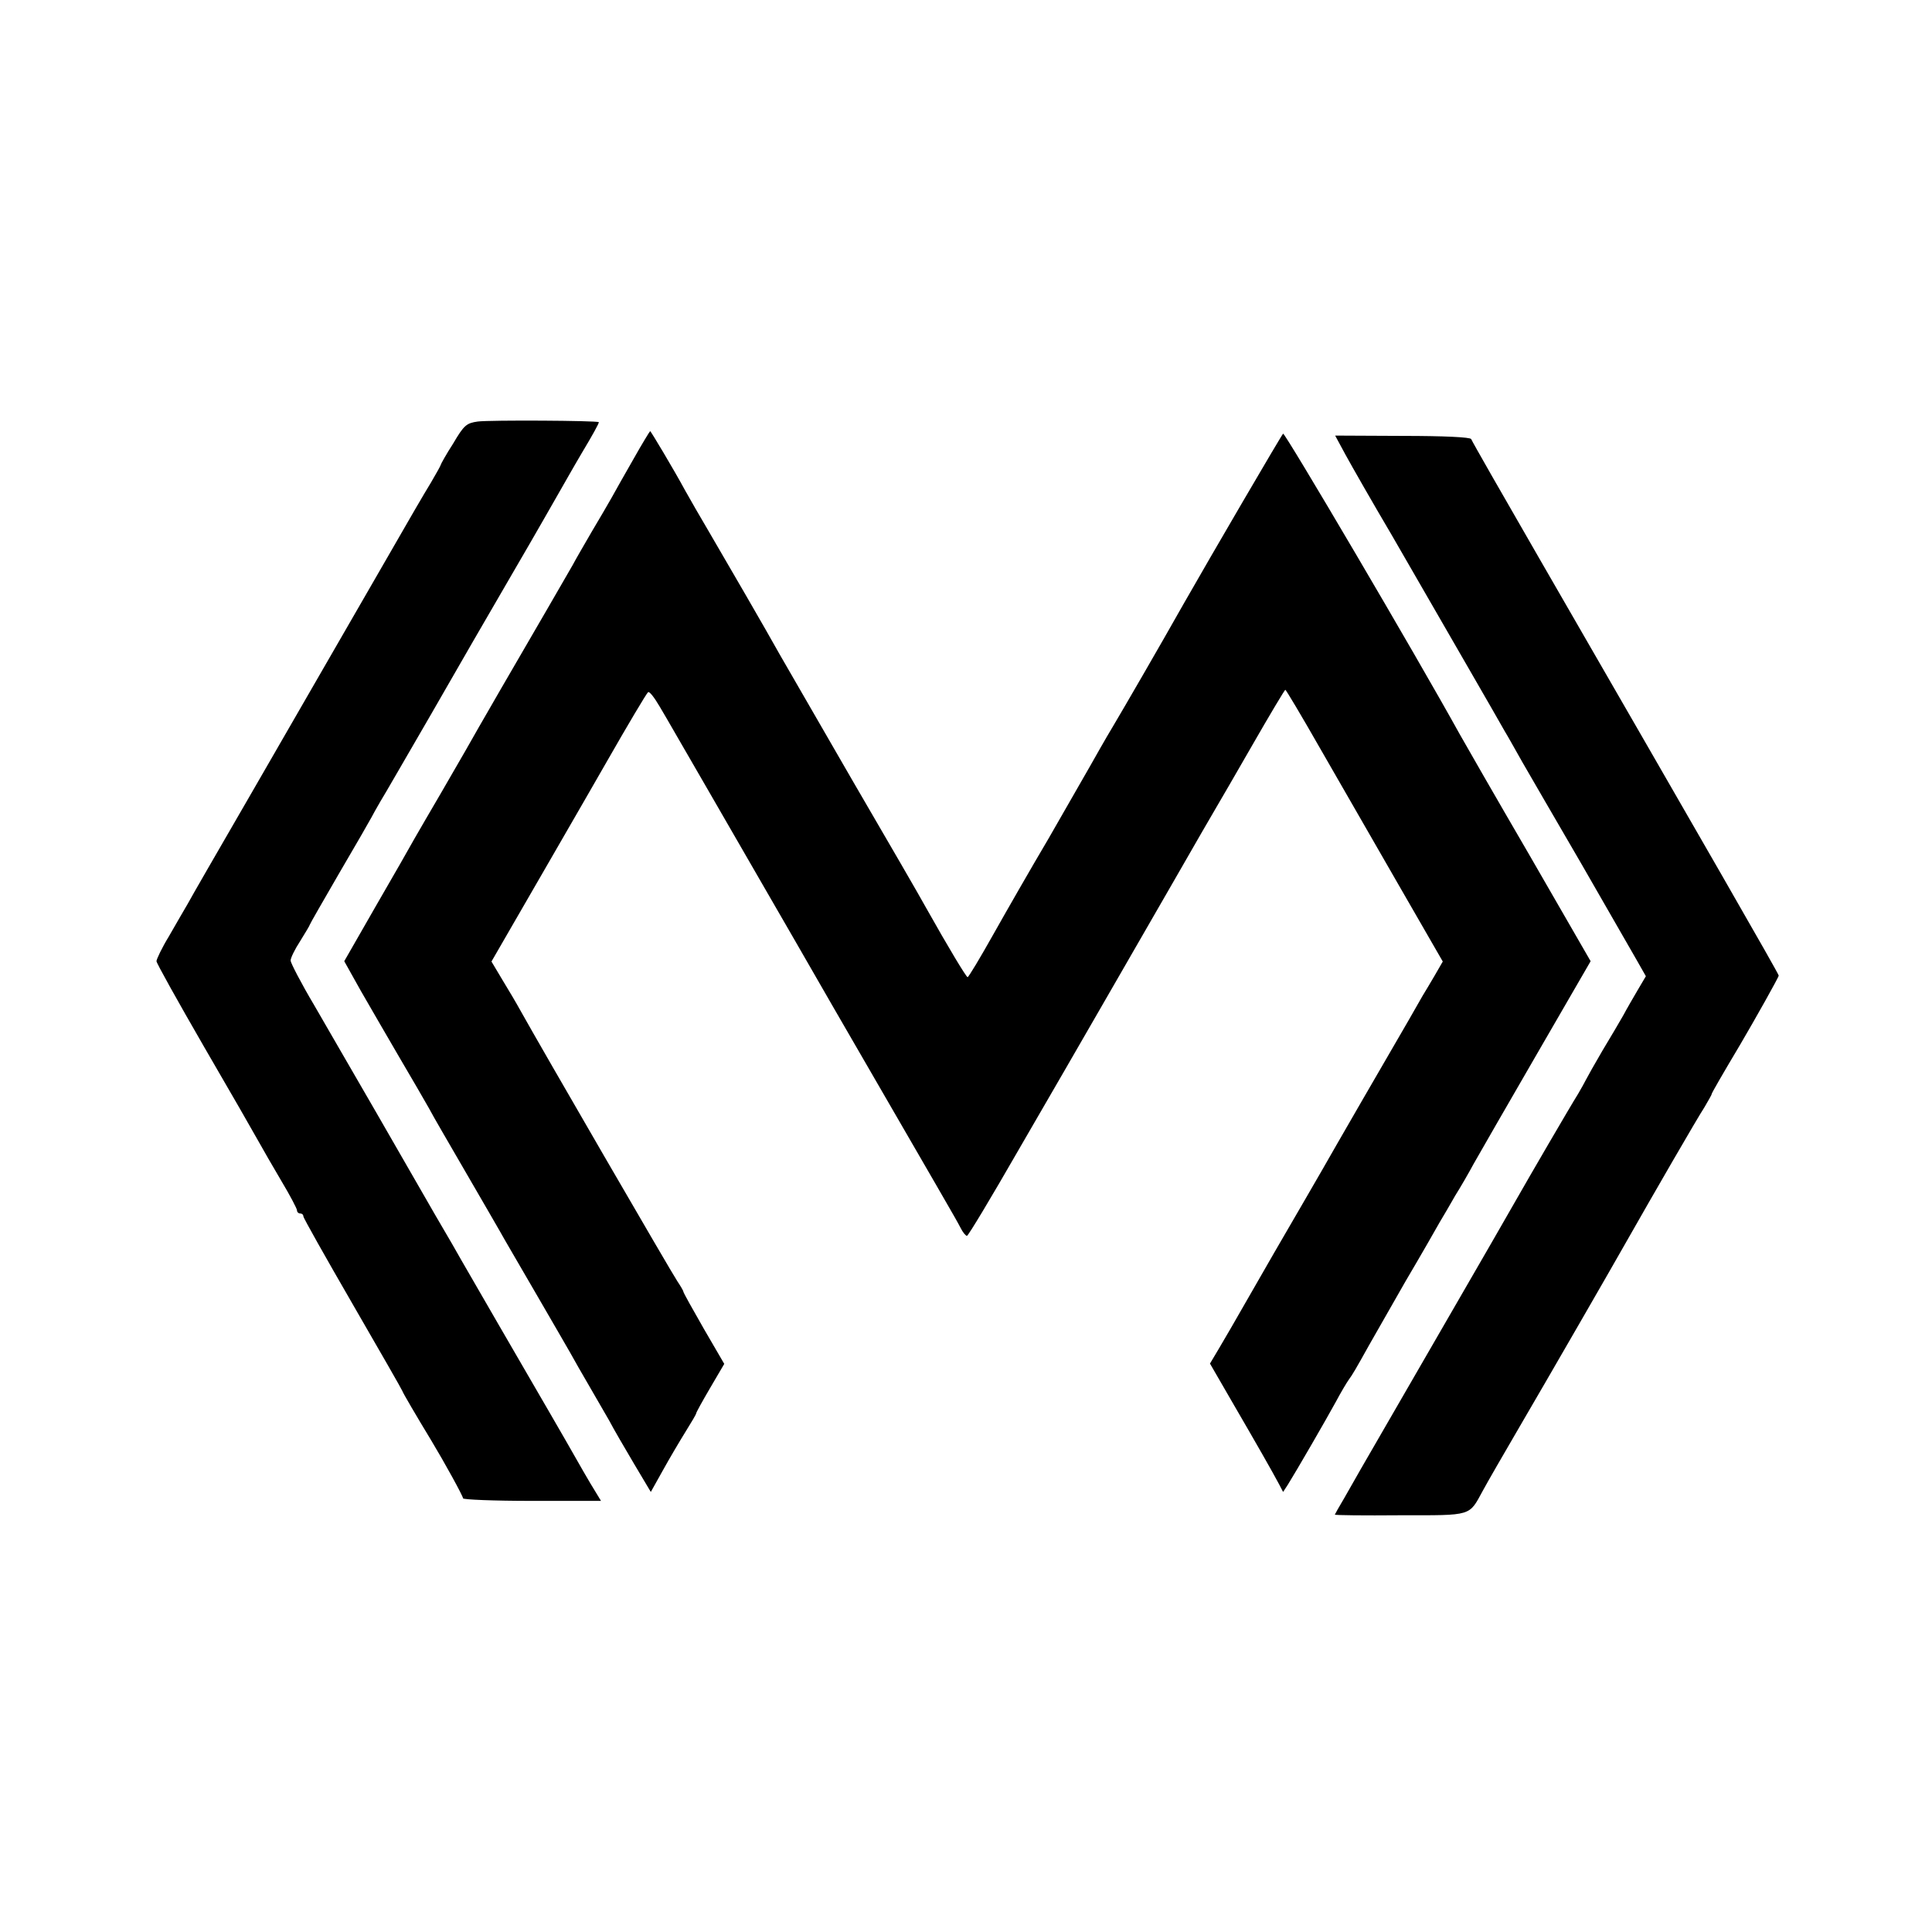
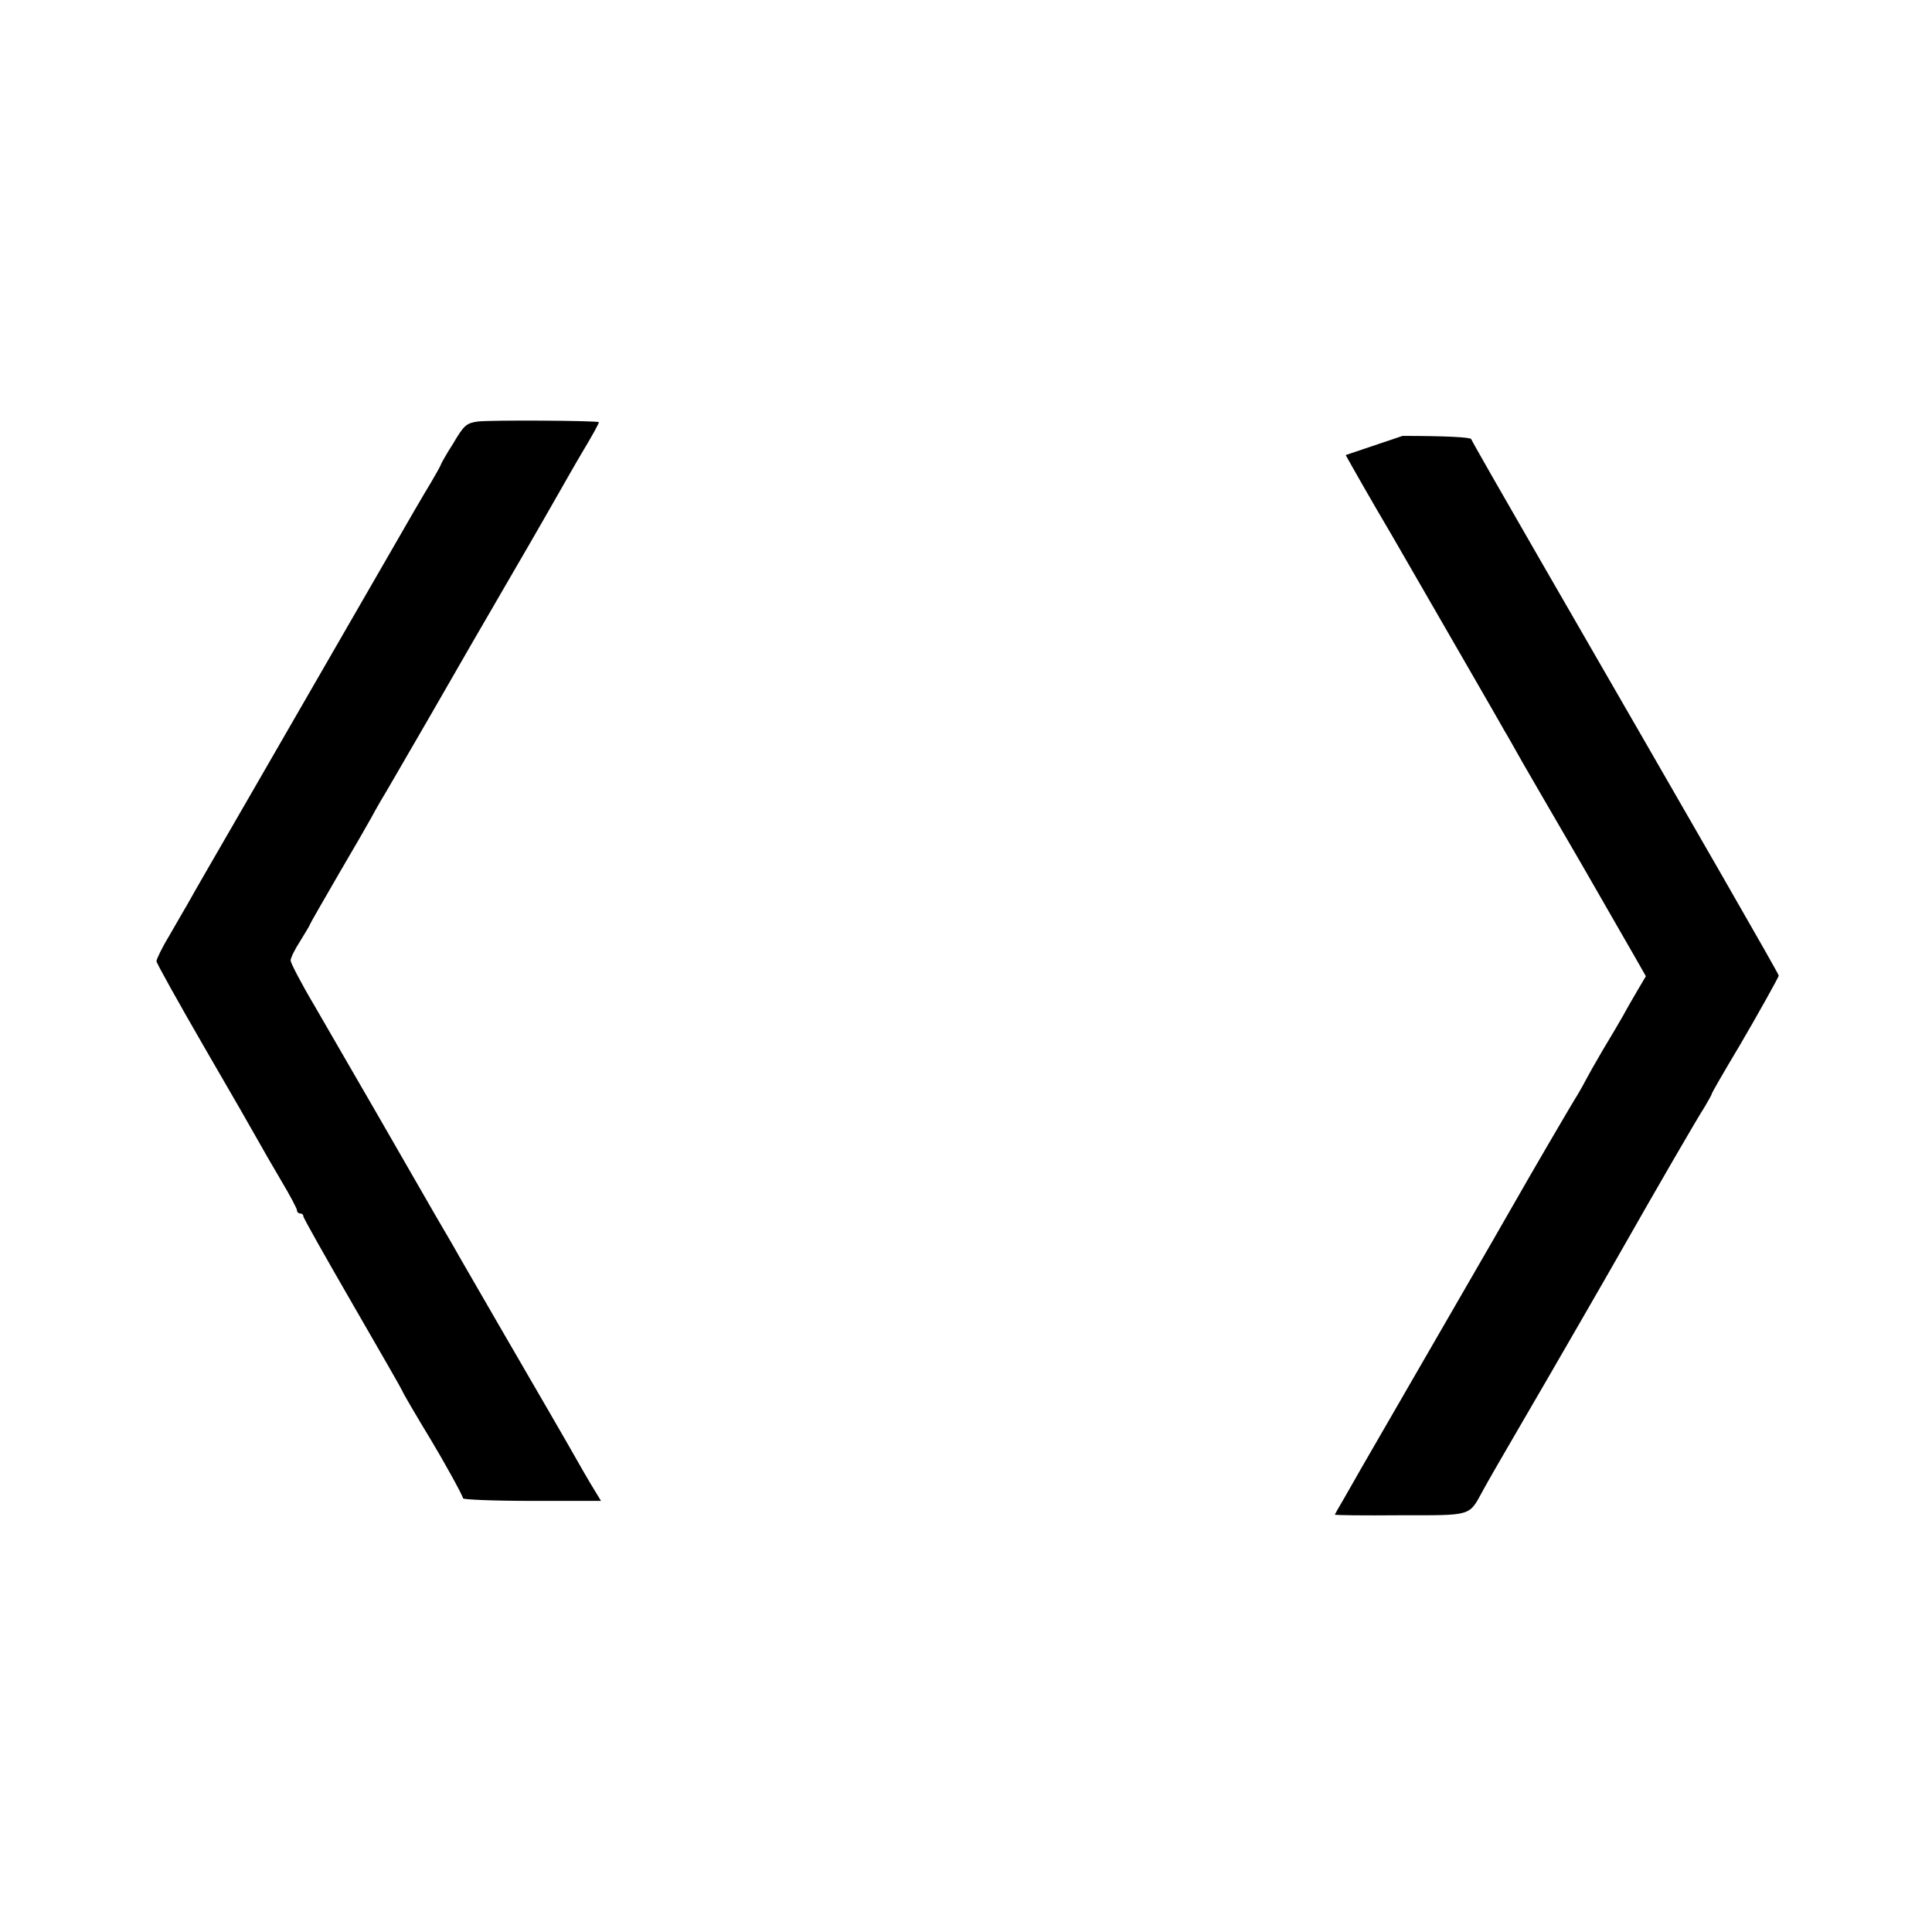
<svg xmlns="http://www.w3.org/2000/svg" version="1.0" width="605pt" height="605pt" viewBox="0 0 605 605" preserveAspectRatio="xMidYMid meet">
  <g transform="translate(0,605) scale(0.1,-0.1)" fill="#000000" stroke="none">
    <path d="M1496 4730 c-35 -5 -43 -11 -77 -69 -22 -34 -39 -65 -39 -67 0 -2 -14 -27 -31 -56 -18 -29 -75 -127 -127 -218 -122 -212 -239 -414 -447 -775 -92 -159 -177 -306 -187 -325 -11 -19 -38 -65 -59 -102 -22 -36 -39 -72 -39 -78 0 -6 67 -126 149 -268 82 -141 159 -275 171 -297 12 -22 44 -77 71 -123 27 -45 49 -87 49 -92 0 -6 5 -10 10 -10 6 0 10 -4 10 -9 0 -5 70 -129 155 -276 85 -147 155 -269 155 -271 0 -3 45 -80 90 -154 41 -68 100 -175 100 -182 0 -4 97 -8 216 -8 l216 0 -20 33 c-11 17 -52 88 -91 157 -40 69 -76 132 -81 140 -21 36 -236 407 -246 425 -6 11 -42 74 -81 140 -38 66 -122 212 -187 325 -65 113 -152 262 -192 332 -41 69 -74 133 -74 140 0 8 13 35 30 61 16 26 30 49 30 51 0 2 42 75 93 163 51 87 96 165 100 173 4 8 17 31 28 50 12 19 82 141 157 270 74 129 191 332 260 450 69 118 133 231 144 250 11 19 43 76 72 125 30 50 53 91 51 93 -5 5 -340 7 -379 2z" />
-     <path d="M1984 4613 c-27 -47 -58 -102 -69 -122 -11 -20 -39 -67 -62 -106 -22 -38 -50 -86 -60 -105 -11 -19 -46 -80 -78 -135 -73 -125 -231 -398 -257 -445 -11 -19 -46 -80 -78 -135 -32 -55 -69 -118 -82 -141 -12 -22 -67 -118 -122 -213 l-98 -171 52 -93 c29 -50 83 -144 120 -207 37 -63 79 -135 93 -160 13 -25 64 -112 112 -195 48 -82 97 -168 110 -190 12 -22 62 -107 110 -190 48 -82 97 -168 110 -190 12 -22 39 -69 60 -105 21 -36 49 -85 63 -109 13 -25 48 -85 77 -134 l53 -89 38 68 c21 38 53 92 71 121 18 29 33 54 33 57 0 3 20 39 44 80 l44 75 -64 110 c-35 61 -64 113 -64 116 0 3 -9 18 -19 33 -16 23 -427 732 -491 847 -12 22 -38 66 -57 97 l-34 57 171 296 c94 163 179 310 189 328 68 119 124 213 130 219 4 5 20 -16 37 -45 17 -28 82 -142 146 -252 63 -110 243 -420 398 -690 347 -600 382 -659 398 -690 7 -14 16 -25 20 -25 4 0 76 120 161 268 209 360 351 608 489 847 63 110 122 212 131 227 9 15 60 103 114 197 54 94 100 171 102 171 2 0 51 -82 108 -182 58 -101 168 -292 245 -426 l140 -243 -26 -45 c-15 -25 -31 -53 -37 -62 -5 -9 -25 -44 -44 -77 -19 -33 -83 -143 -142 -245 -59 -102 -117 -203 -130 -226 -13 -23 -80 -138 -149 -257 -69 -120 -129 -225 -135 -235 -5 -9 -23 -39 -38 -65 l-28 -47 74 -128 c75 -129 120 -208 143 -251 l12 -23 15 23 c28 45 120 204 150 259 16 30 35 62 41 70 11 15 20 30 64 109 14 25 65 114 113 198 49 83 97 167 107 185 11 18 33 56 49 84 17 27 43 72 58 100 15 27 104 181 197 342 l169 292 -192 333 c-106 182 -204 353 -218 378 -137 248 -548 946 -553 941 -6 -6 -225 -381 -311 -532 -79 -140 -187 -326 -222 -385 -23 -38 -55 -95 -72 -125 -17 -30 -75 -131 -129 -225 -55 -93 -133 -229 -174 -302 -41 -73 -77 -133 -80 -133 -4 0 -58 89 -131 219 -14 26 -117 204 -229 396 -111 193 -214 370 -228 395 -40 72 -171 298 -222 385 -26 44 -60 103 -75 130 -34 63 -107 185 -109 185 -1 0 -25 -39 -52 -87z" />
-     <path d="M4214 4625 c18 -33 83 -147 145 -252 177 -307 332 -575 352 -611 11 -18 36 -63 57 -100 21 -37 104 -179 184 -317 79 -137 157 -273 173 -301 l29 -51 -26 -44 c-14 -24 -35 -60 -45 -79 -11 -19 -40 -69 -65 -110 -24 -41 -47 -82 -51 -90 -4 -8 -15 -28 -25 -45 -27 -43 -160 -272 -190 -325 -14 -25 -124 -216 -245 -425 -121 -209 -231 -400 -245 -424 -14 -25 -38 -67 -53 -93 -16 -27 -29 -50 -29 -51 0 -2 92 -3 205 -2 228 0 214 -4 259 78 14 26 66 116 115 200 86 147 293 506 333 577 84 148 225 392 245 422 12 21 23 39 23 42 0 3 34 62 90 156 47 80 120 210 120 215 0 6 -231 407 -749 1305 -116 201 -212 369 -214 375 -2 6 -85 10 -215 10 l-211 1 33 -61z" />
+     <path d="M4214 4625 c18 -33 83 -147 145 -252 177 -307 332 -575 352 -611 11 -18 36 -63 57 -100 21 -37 104 -179 184 -317 79 -137 157 -273 173 -301 l29 -51 -26 -44 c-14 -24 -35 -60 -45 -79 -11 -19 -40 -69 -65 -110 -24 -41 -47 -82 -51 -90 -4 -8 -15 -28 -25 -45 -27 -43 -160 -272 -190 -325 -14 -25 -124 -216 -245 -425 -121 -209 -231 -400 -245 -424 -14 -25 -38 -67 -53 -93 -16 -27 -29 -50 -29 -51 0 -2 92 -3 205 -2 228 0 214 -4 259 78 14 26 66 116 115 200 86 147 293 506 333 577 84 148 225 392 245 422 12 21 23 39 23 42 0 3 34 62 90 156 47 80 120 210 120 215 0 6 -231 407 -749 1305 -116 201 -212 369 -214 375 -2 6 -85 10 -215 10 z" />
  </g>
</svg>